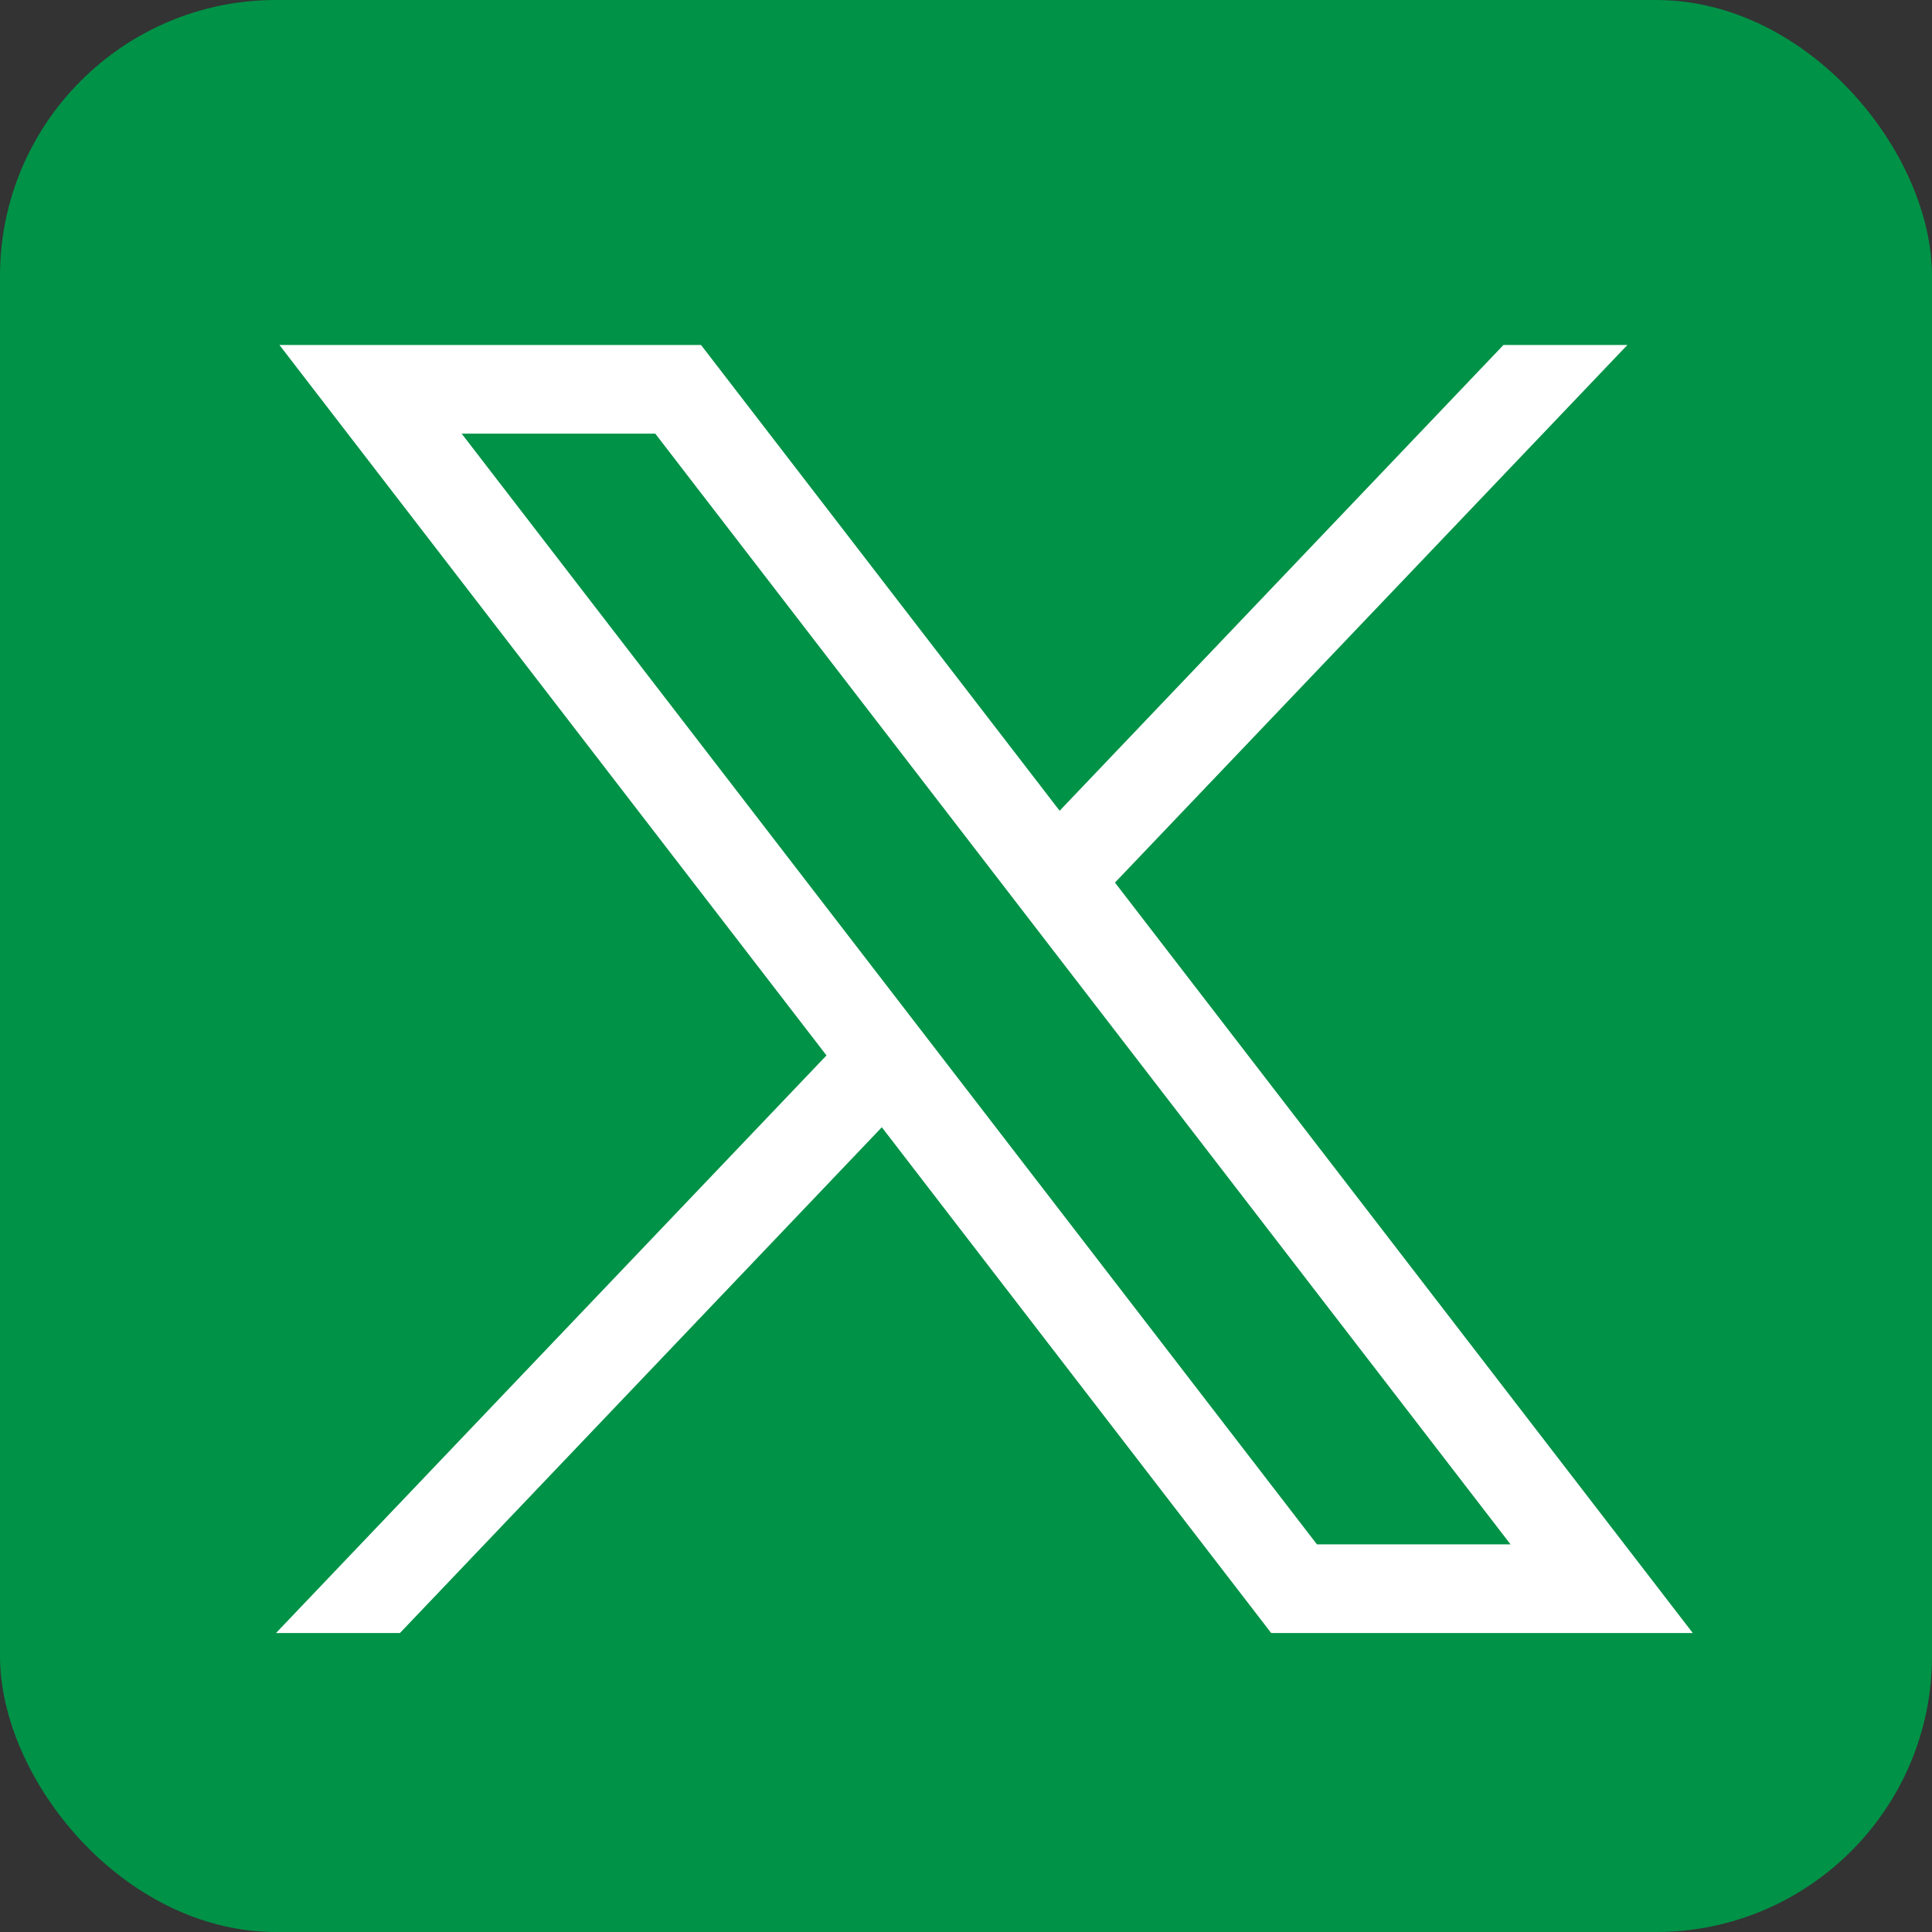
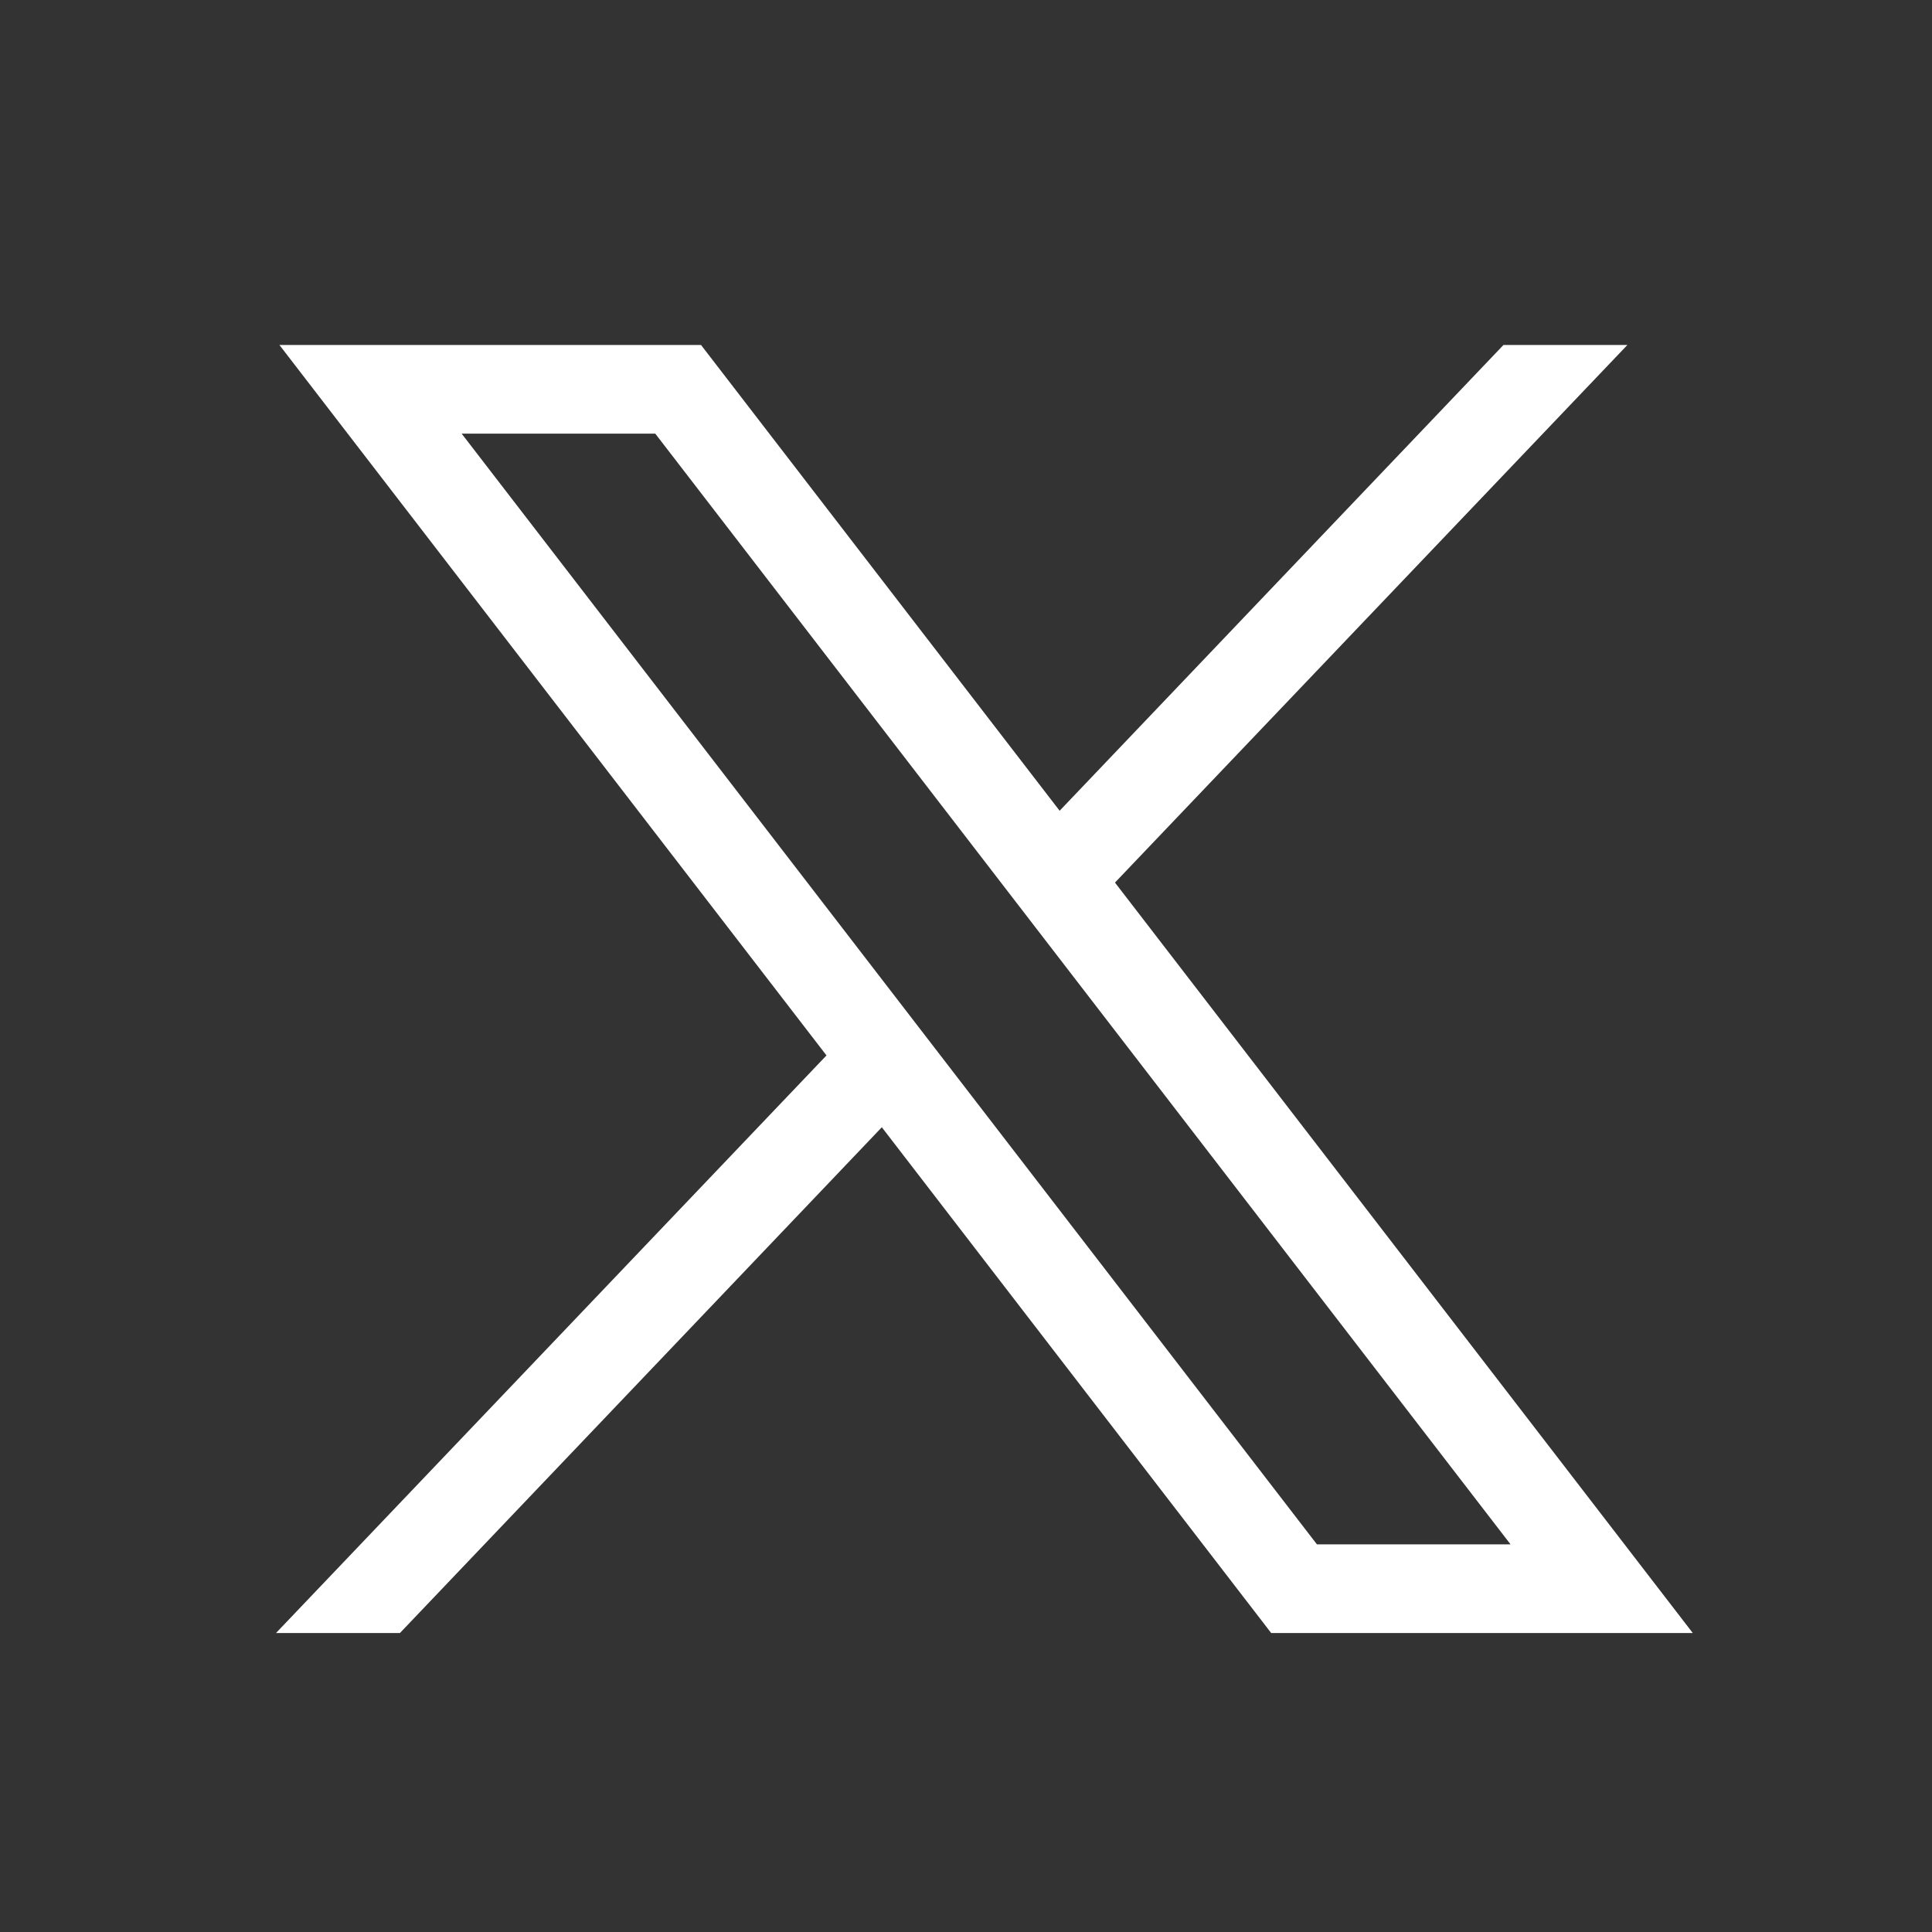
<svg xmlns="http://www.w3.org/2000/svg" width="28" height="28" viewBox="0 0 28 28" fill="none">
  <rect x="0" y="0" width="28" height="28" fill="#333333" stroke="none" />
-   <rect width="28" height="28" rx="4" fill="#009247" />
  <path d="M4.05 5L11.978 15.296L4 23.667H5.796L12.78 16.337L18.423 23.667H24.533L16.159 12.791L23.585 5H21.789L15.357 11.75L10.16 5H4.05ZM6.691 6.285H9.497L21.892 22.382H19.086L6.691 6.285Z" fill="white" />
</svg>